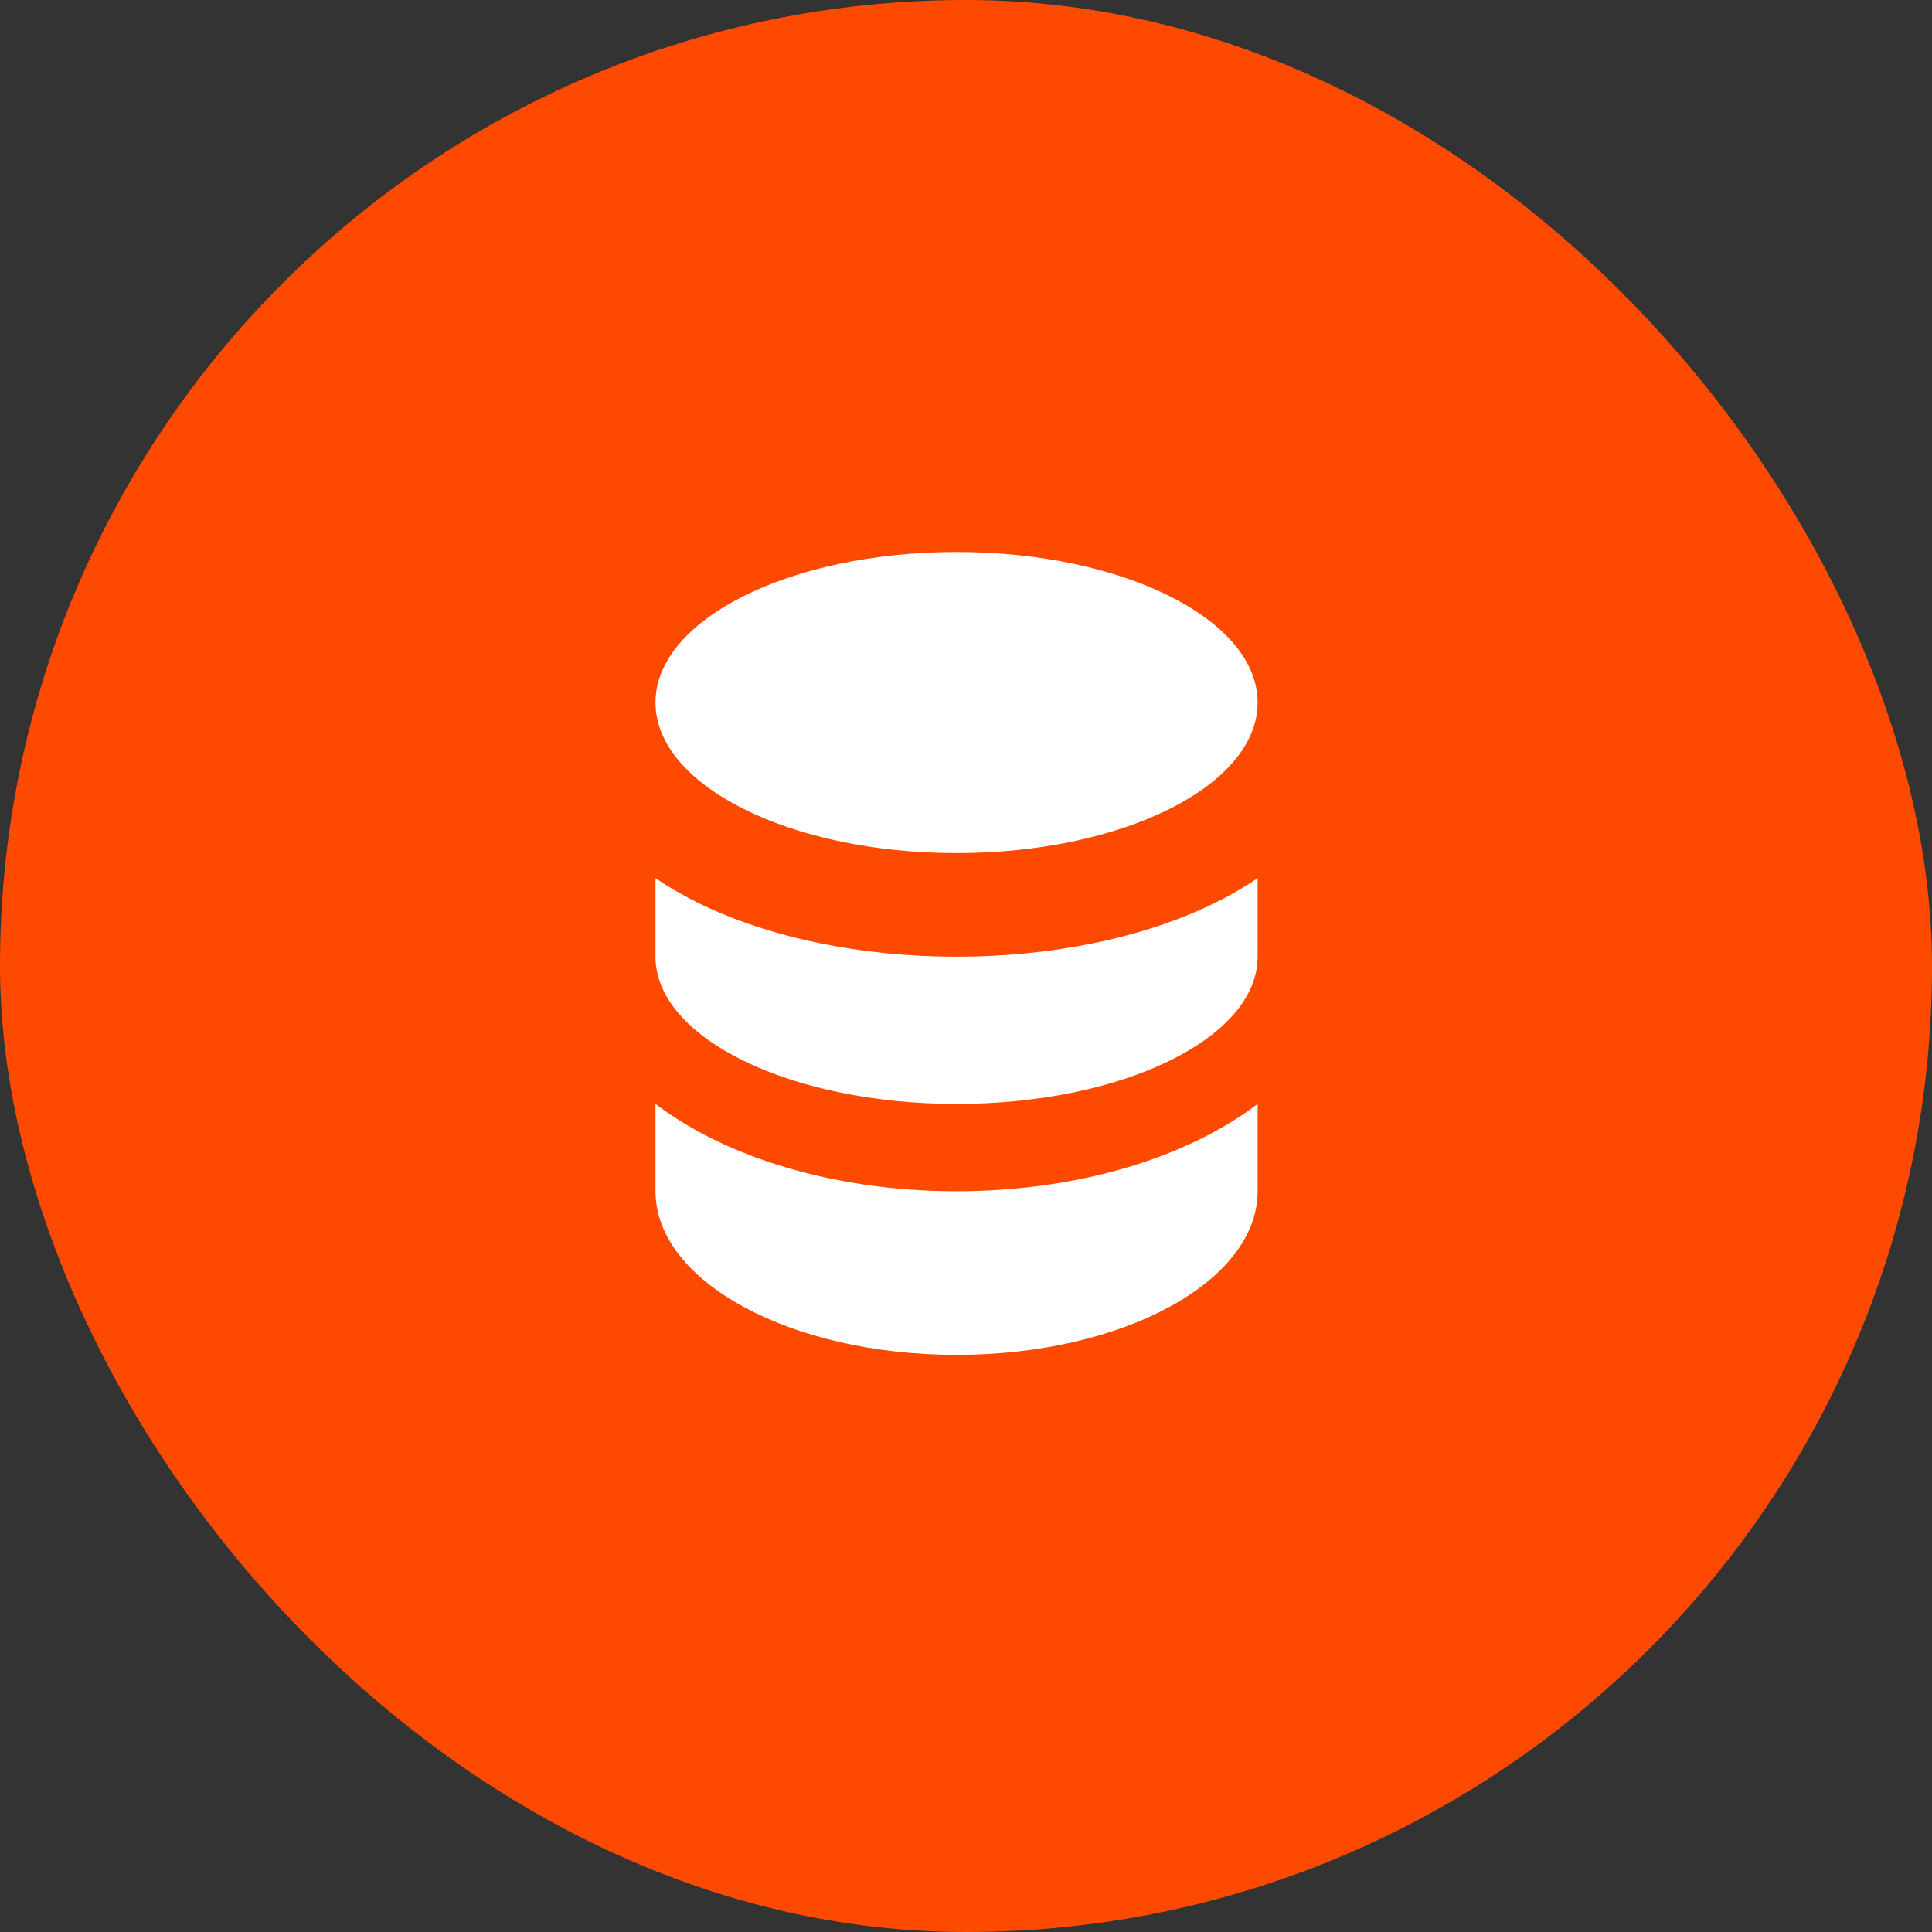
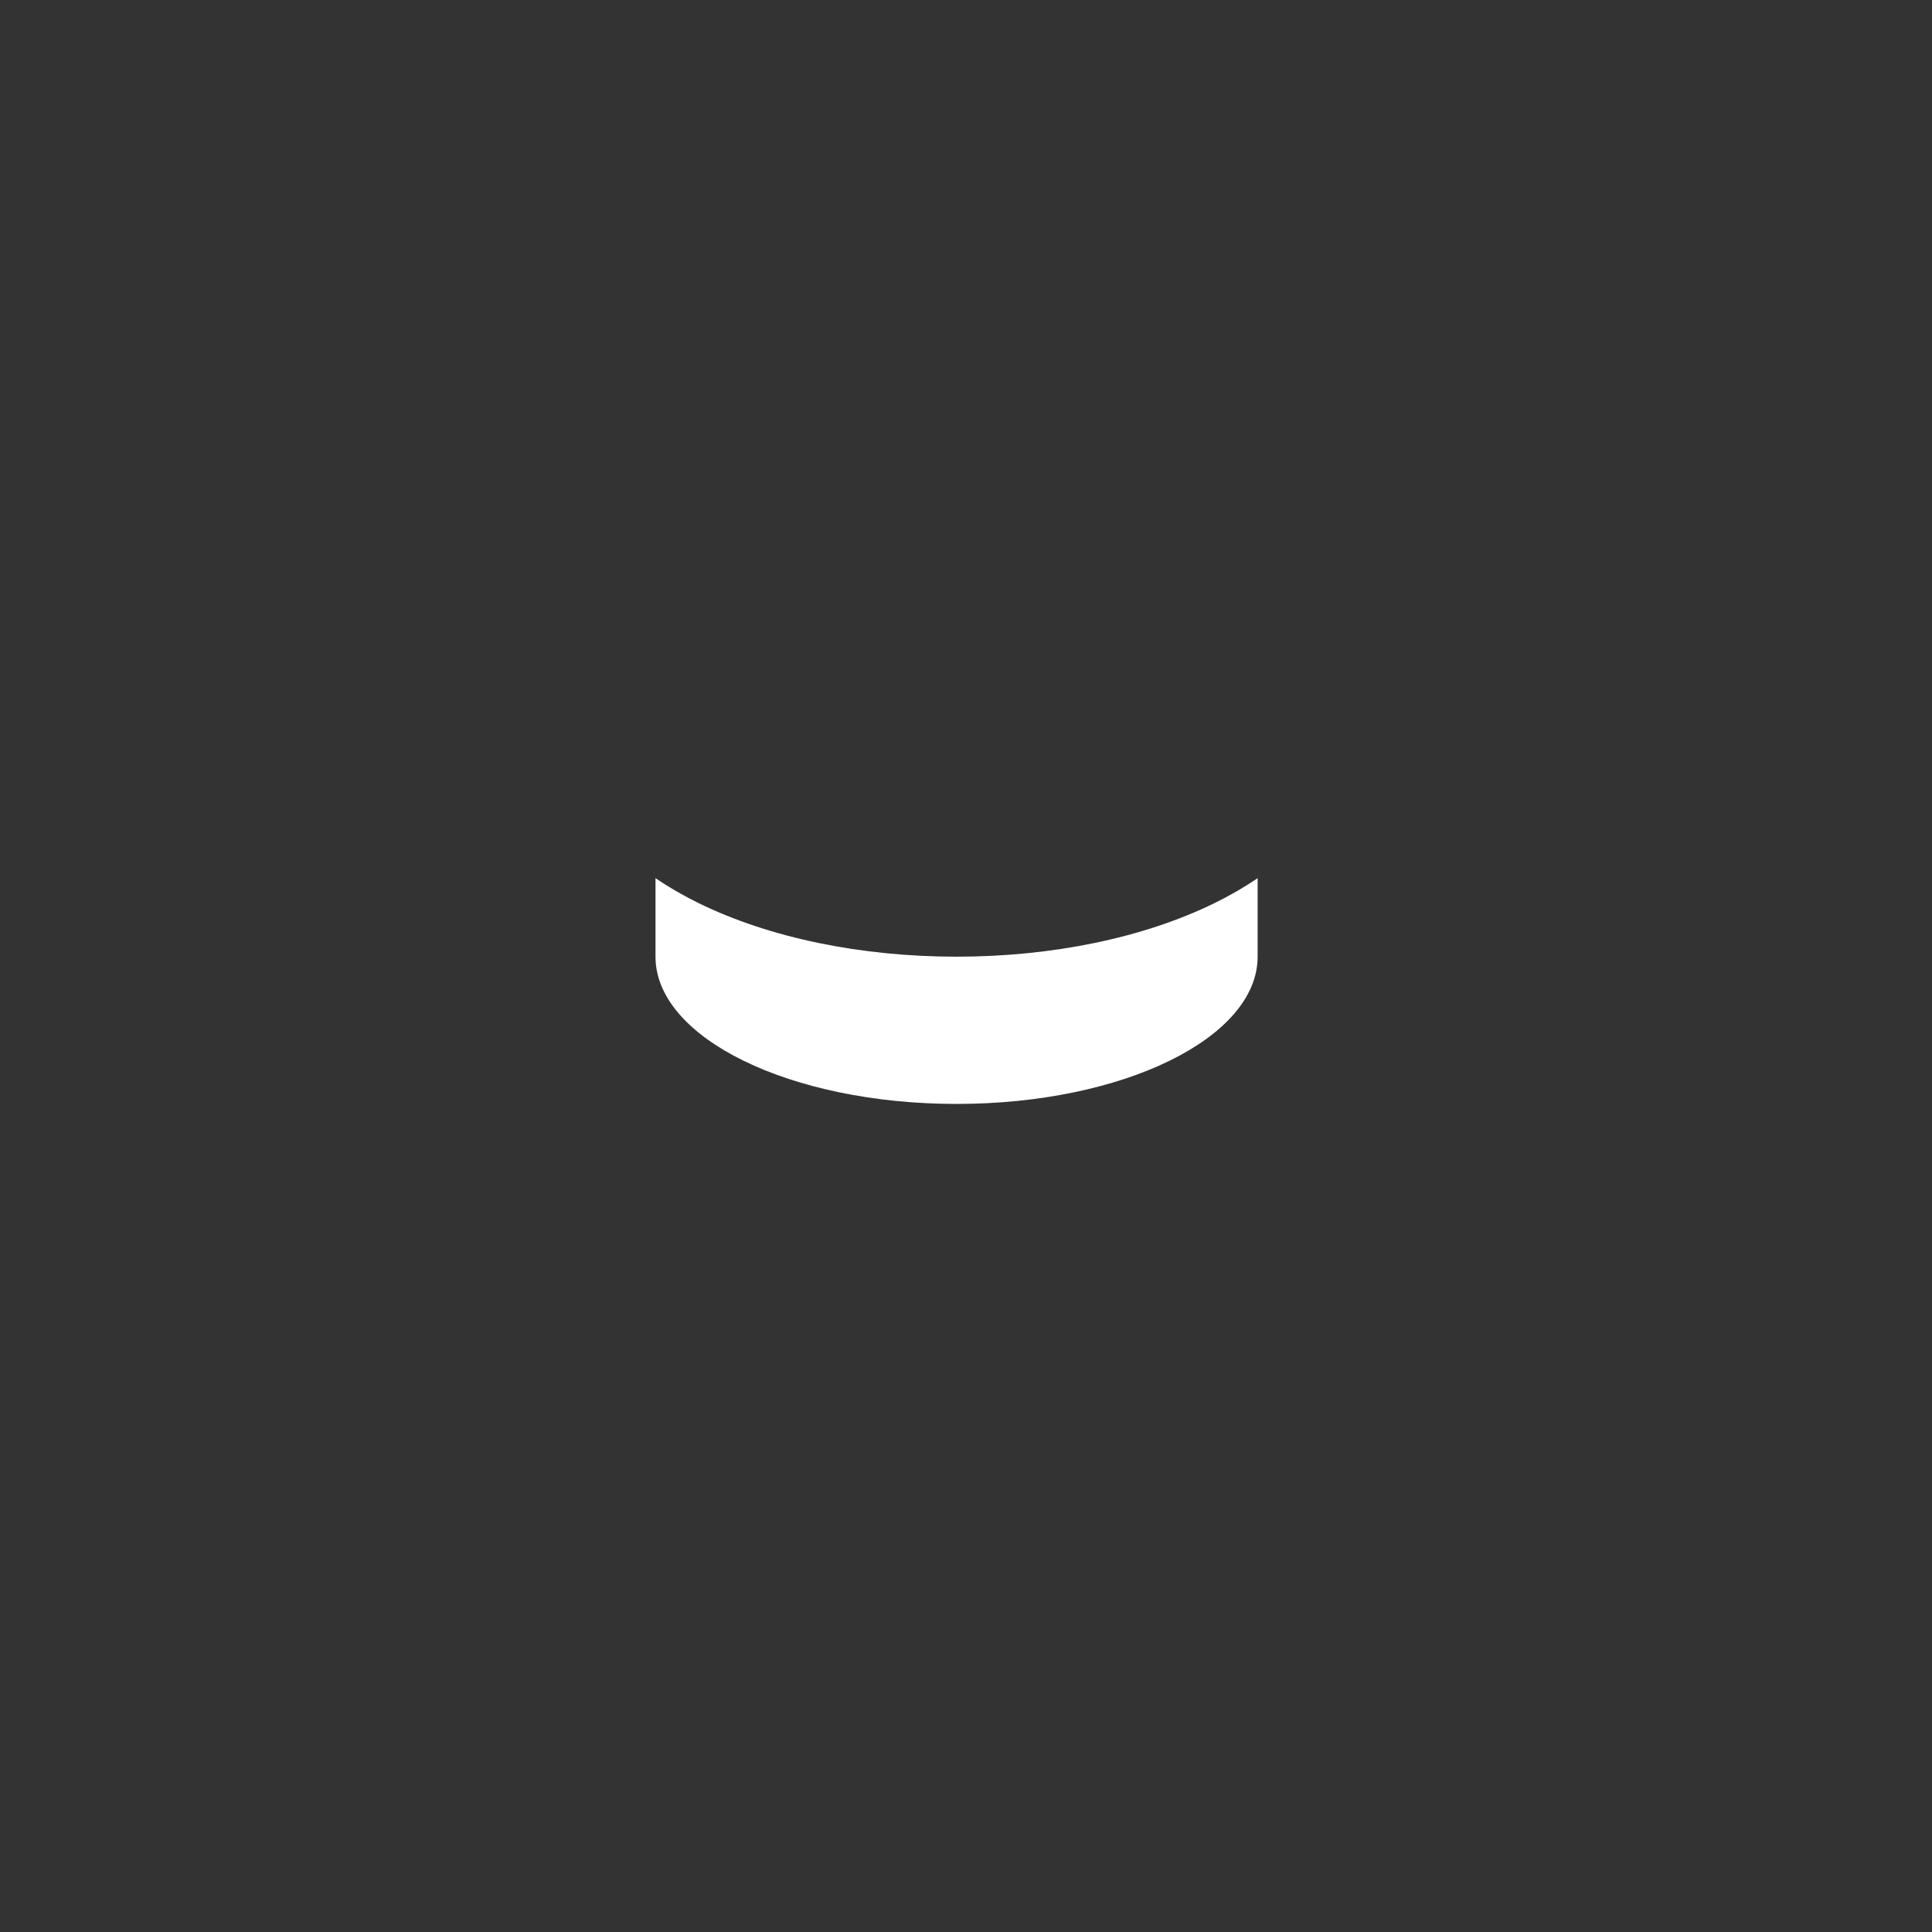
<svg xmlns="http://www.w3.org/2000/svg" width="56" height="56" viewBox="0 0 56 56" fill="none">
  <rect x="0" y="0" width="56" height="56" fill="#333333" stroke="none" />
  <g opacity="1">
-     <rect width="56" height="56" rx="28" fill="#FE4A01" />
    <path d="M35.198 26.18C35.607 25.979 36.035 25.738 36.453 25.454V27.73C36.453 30.087 32.546 31.998 27.727 31.998C22.907 31.998 19 30.087 19 27.73V25.454C19.419 25.738 19.846 25.979 20.255 26.18C22.317 27.188 24.963 27.73 27.727 27.73C30.49 27.73 33.136 27.188 35.198 26.18Z" fill="white" />
-     <path d="M19 31.998V34.528C19 37.147 22.907 39.271 27.727 39.271C32.546 39.271 36.453 37.147 36.453 34.528V31.998C36.035 32.314 35.607 32.583 35.198 32.805C33.136 33.926 30.49 34.528 27.727 34.528C24.963 34.528 22.317 33.926 20.255 32.805C19.846 32.583 19.419 32.314 19 31.998Z" fill="white" />
-     <path d="M27.727 16C32.546 16 36.453 17.953 36.453 20.363C36.453 22.773 32.546 24.727 27.727 24.727C22.907 24.727 19 22.773 19 20.363C19 17.953 22.907 16 27.727 16Z" fill="white" />
  </g>
</svg>